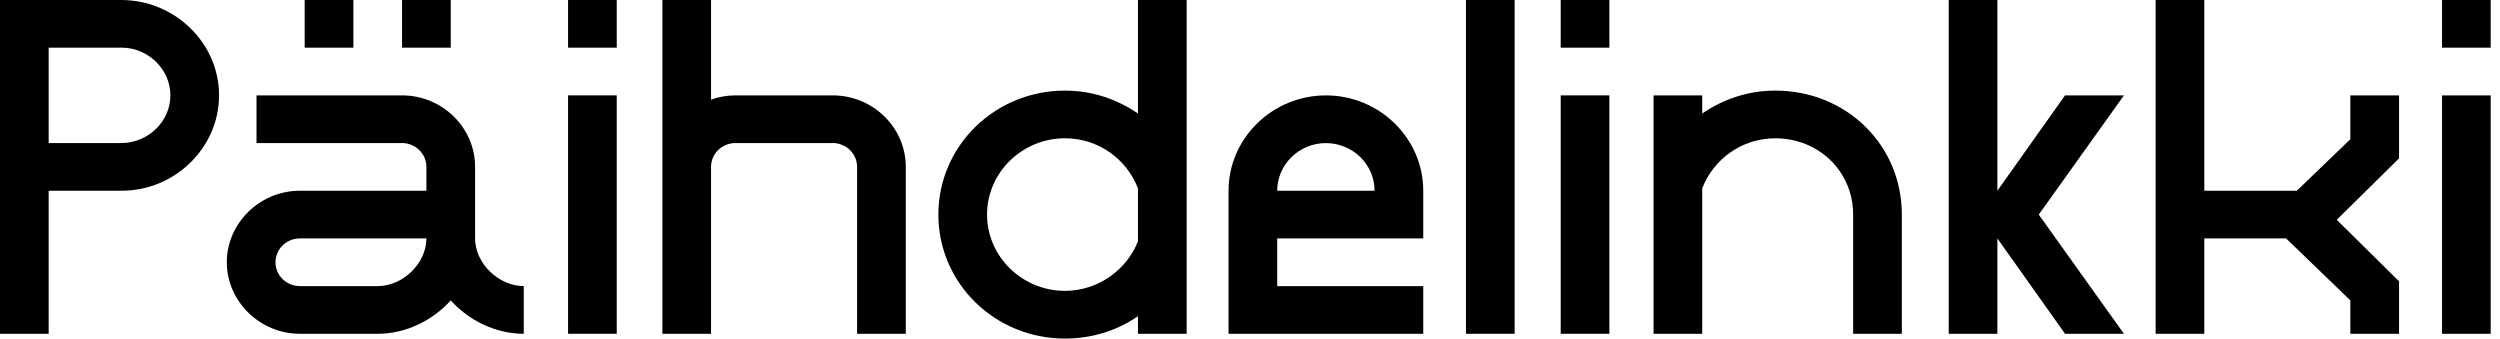
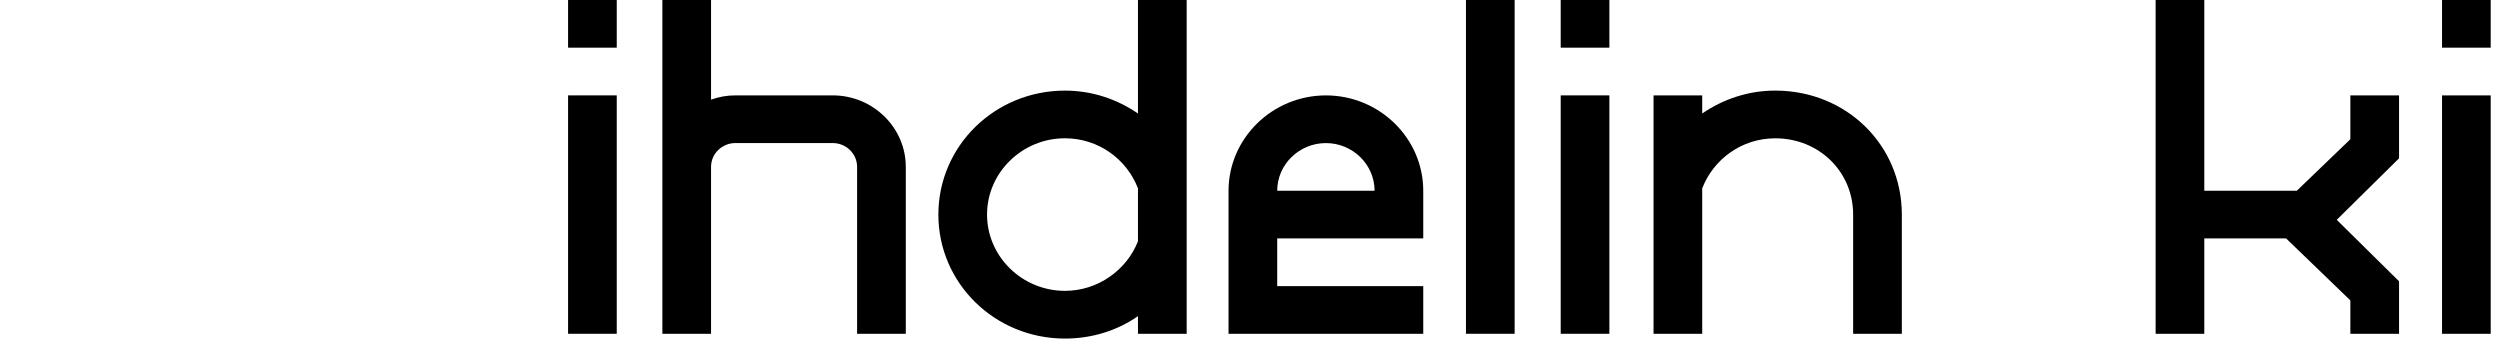
<svg xmlns="http://www.w3.org/2000/svg" width="192" height="26" viewBox="0 0 192 26" fill="none">
  <g clip-path="url(#clip0_600_14971)">
-     <path d="M3.738 25.634H0V0H9.309C13.421 0 16.824 3.295 16.824 7.325C16.824 11.354 13.421 14.648 9.347 14.648H3.738V25.634ZM9.309 10.986C11.365 10.986 13.086 9.339 13.086 7.325C13.086 5.311 11.365 3.661 9.347 3.661H3.738V10.986H9.309Z" fill="black" />
-     <path d="M30.878 10.986H19.7V7.325H30.878C33.945 7.325 36.487 9.778 36.487 12.817V18.309C36.487 20.215 38.282 21.97 40.225 21.97V25.634C38.057 25.634 36.001 24.608 34.616 23.071C33.233 24.608 31.177 25.634 29.009 25.634H23.026C19.961 25.634 17.418 23.144 17.418 20.14C17.418 17.136 19.961 14.648 23.026 14.648H32.747V12.817C32.747 11.791 31.887 10.986 30.878 10.986ZM23.026 21.973H29.009C30.954 21.973 32.747 20.215 32.747 18.311H23.026C22.017 18.311 21.157 19.116 21.157 20.142C21.157 21.167 22.017 21.973 23.026 21.973ZM23.399 0H27.14V3.661H23.399V0ZM30.878 0H34.616V3.661H30.878V0Z" fill="black" />
    <path d="M43.628 0H47.366V3.661H43.628V0ZM47.366 7.325V25.634H43.628V7.325H47.366Z" fill="black" />
    <path d="M54.608 0V7.654C55.207 7.433 55.843 7.325 56.477 7.325H63.956C67.023 7.325 69.565 9.778 69.565 12.817V25.634H65.825V12.817C65.825 11.791 64.965 10.986 63.956 10.986H56.477C55.469 10.986 54.608 11.791 54.608 12.817V25.634H50.87V0H54.608Z" fill="black" />
    <path d="M87.396 25.634V24.28C85.826 25.378 83.88 26.002 81.788 26.002C76.404 26.002 72.067 21.754 72.067 16.48C72.067 11.207 76.404 6.959 81.788 6.959C83.883 6.959 85.79 7.618 87.396 8.717V0H91.136V25.634H87.396ZM81.788 22.337C84.331 22.337 86.538 20.726 87.396 18.529V14.465C86.535 12.23 84.367 10.62 81.788 10.62C78.499 10.62 75.805 13.256 75.805 16.478C75.805 19.701 78.499 22.337 81.788 22.337Z" fill="black" />
    <path d="M98.09 21.973H109.306V25.636H94.352V14.65C94.352 10.622 97.716 7.327 101.83 7.327C105.944 7.327 109.306 10.622 109.306 14.65V18.311H98.09V21.973ZM105.568 14.65C105.568 12.636 103.886 10.989 101.83 10.989C99.774 10.989 98.09 12.636 98.09 14.65H105.568Z" fill="black" />
    <path d="M116.324 0V25.634H112.586V0H116.324Z" fill="black" />
    <path d="M119.862 0H123.6V3.661H119.862V0ZM123.6 7.325V25.634H119.862V7.325H123.6Z" fill="black" />
    <path d="M126.992 7.325H130.73V8.716C132.338 7.618 134.245 6.958 136.34 6.958C141.798 6.958 146.061 11.132 146.061 16.48V25.636H142.321V16.48C142.321 13.185 139.704 10.622 136.34 10.622C133.759 10.622 131.59 12.232 130.73 14.466V25.636H126.992V7.325Z" fill="black" />
-     <path d="M153.399 25.634H149.661V0H153.399V14.648L158.596 7.325H163.12L156.578 16.48L163.12 25.636H158.596L153.399 18.311V25.636V25.634Z" fill="black" />
    <path d="M169.29 14.648H176.395L180.507 10.693V7.325H184.247V12.158L179.462 16.882L184.247 21.604V25.634H180.507V23.071L175.571 18.309H169.29V25.634H165.552V0H169.29V14.648Z" fill="black" />
    <path d="M187.548 0H191.286V3.661H187.548V0ZM191.286 7.325V25.634H187.548V7.325H191.286Z" fill="black" />
  </g>
  <defs>
    <clipPath id="clip0_600_14971">
      <rect width="191.286" height="26" fill="white" />
    </clipPath>
  </defs>
</svg>